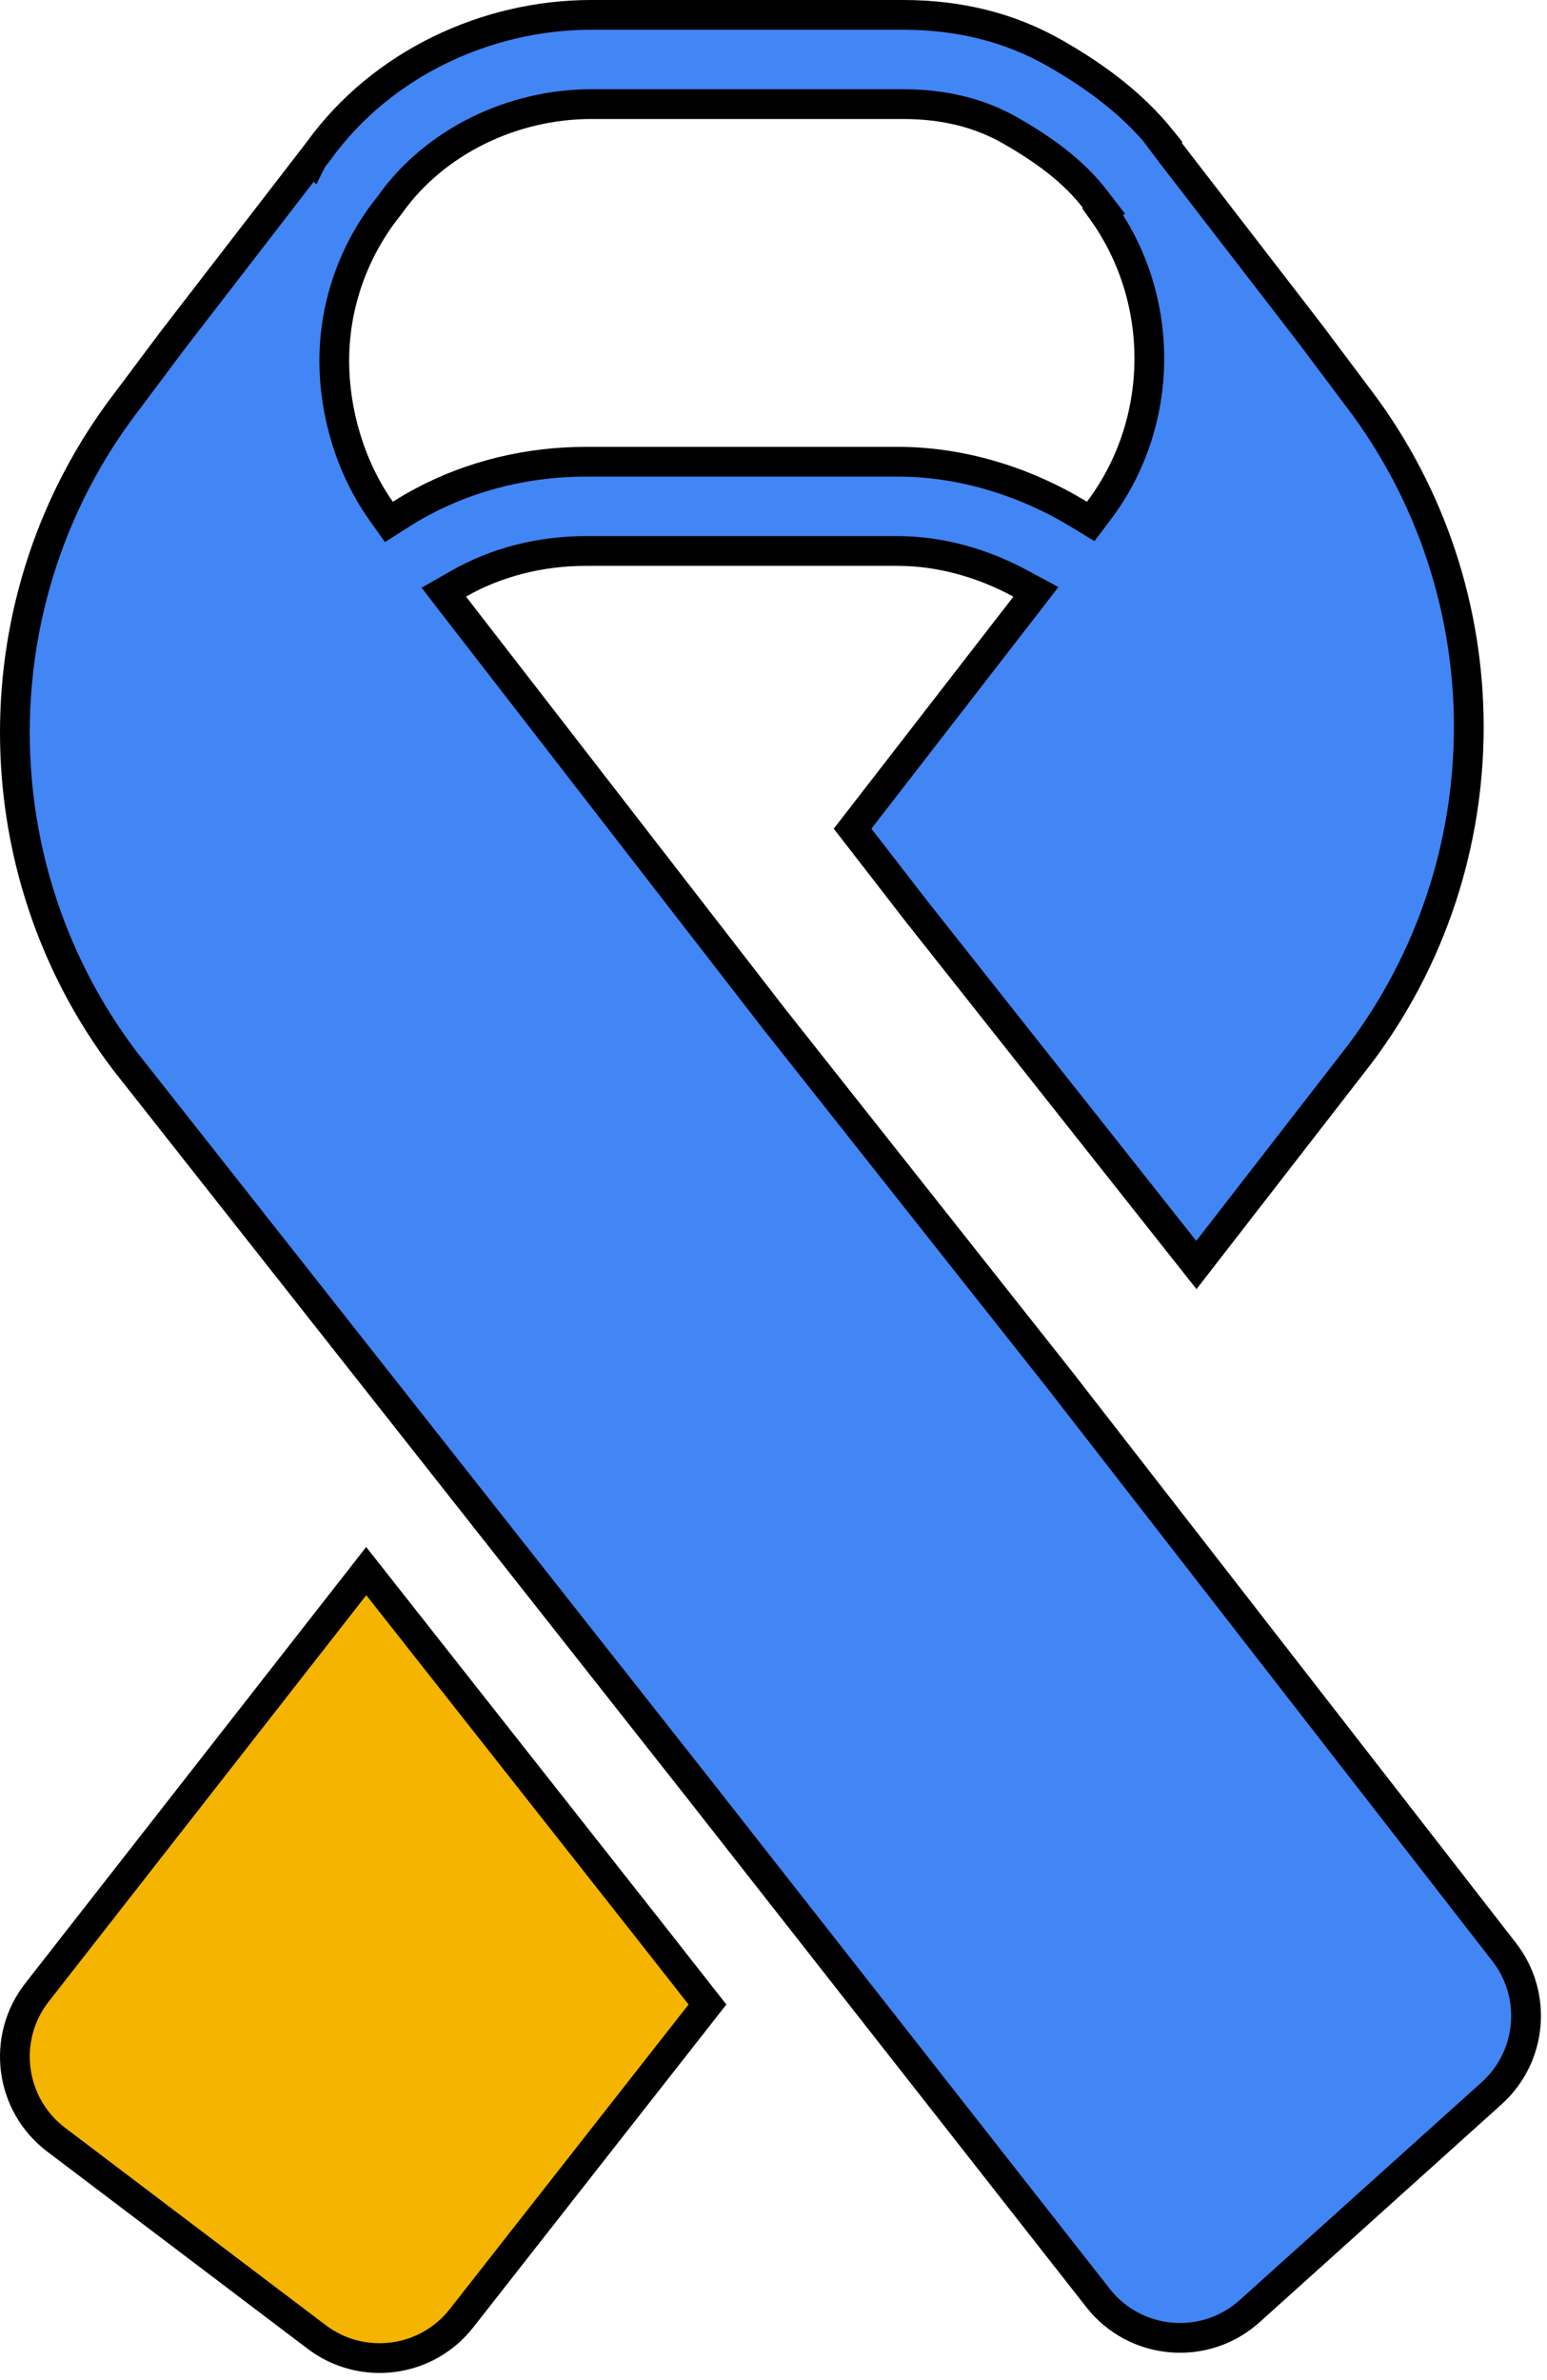
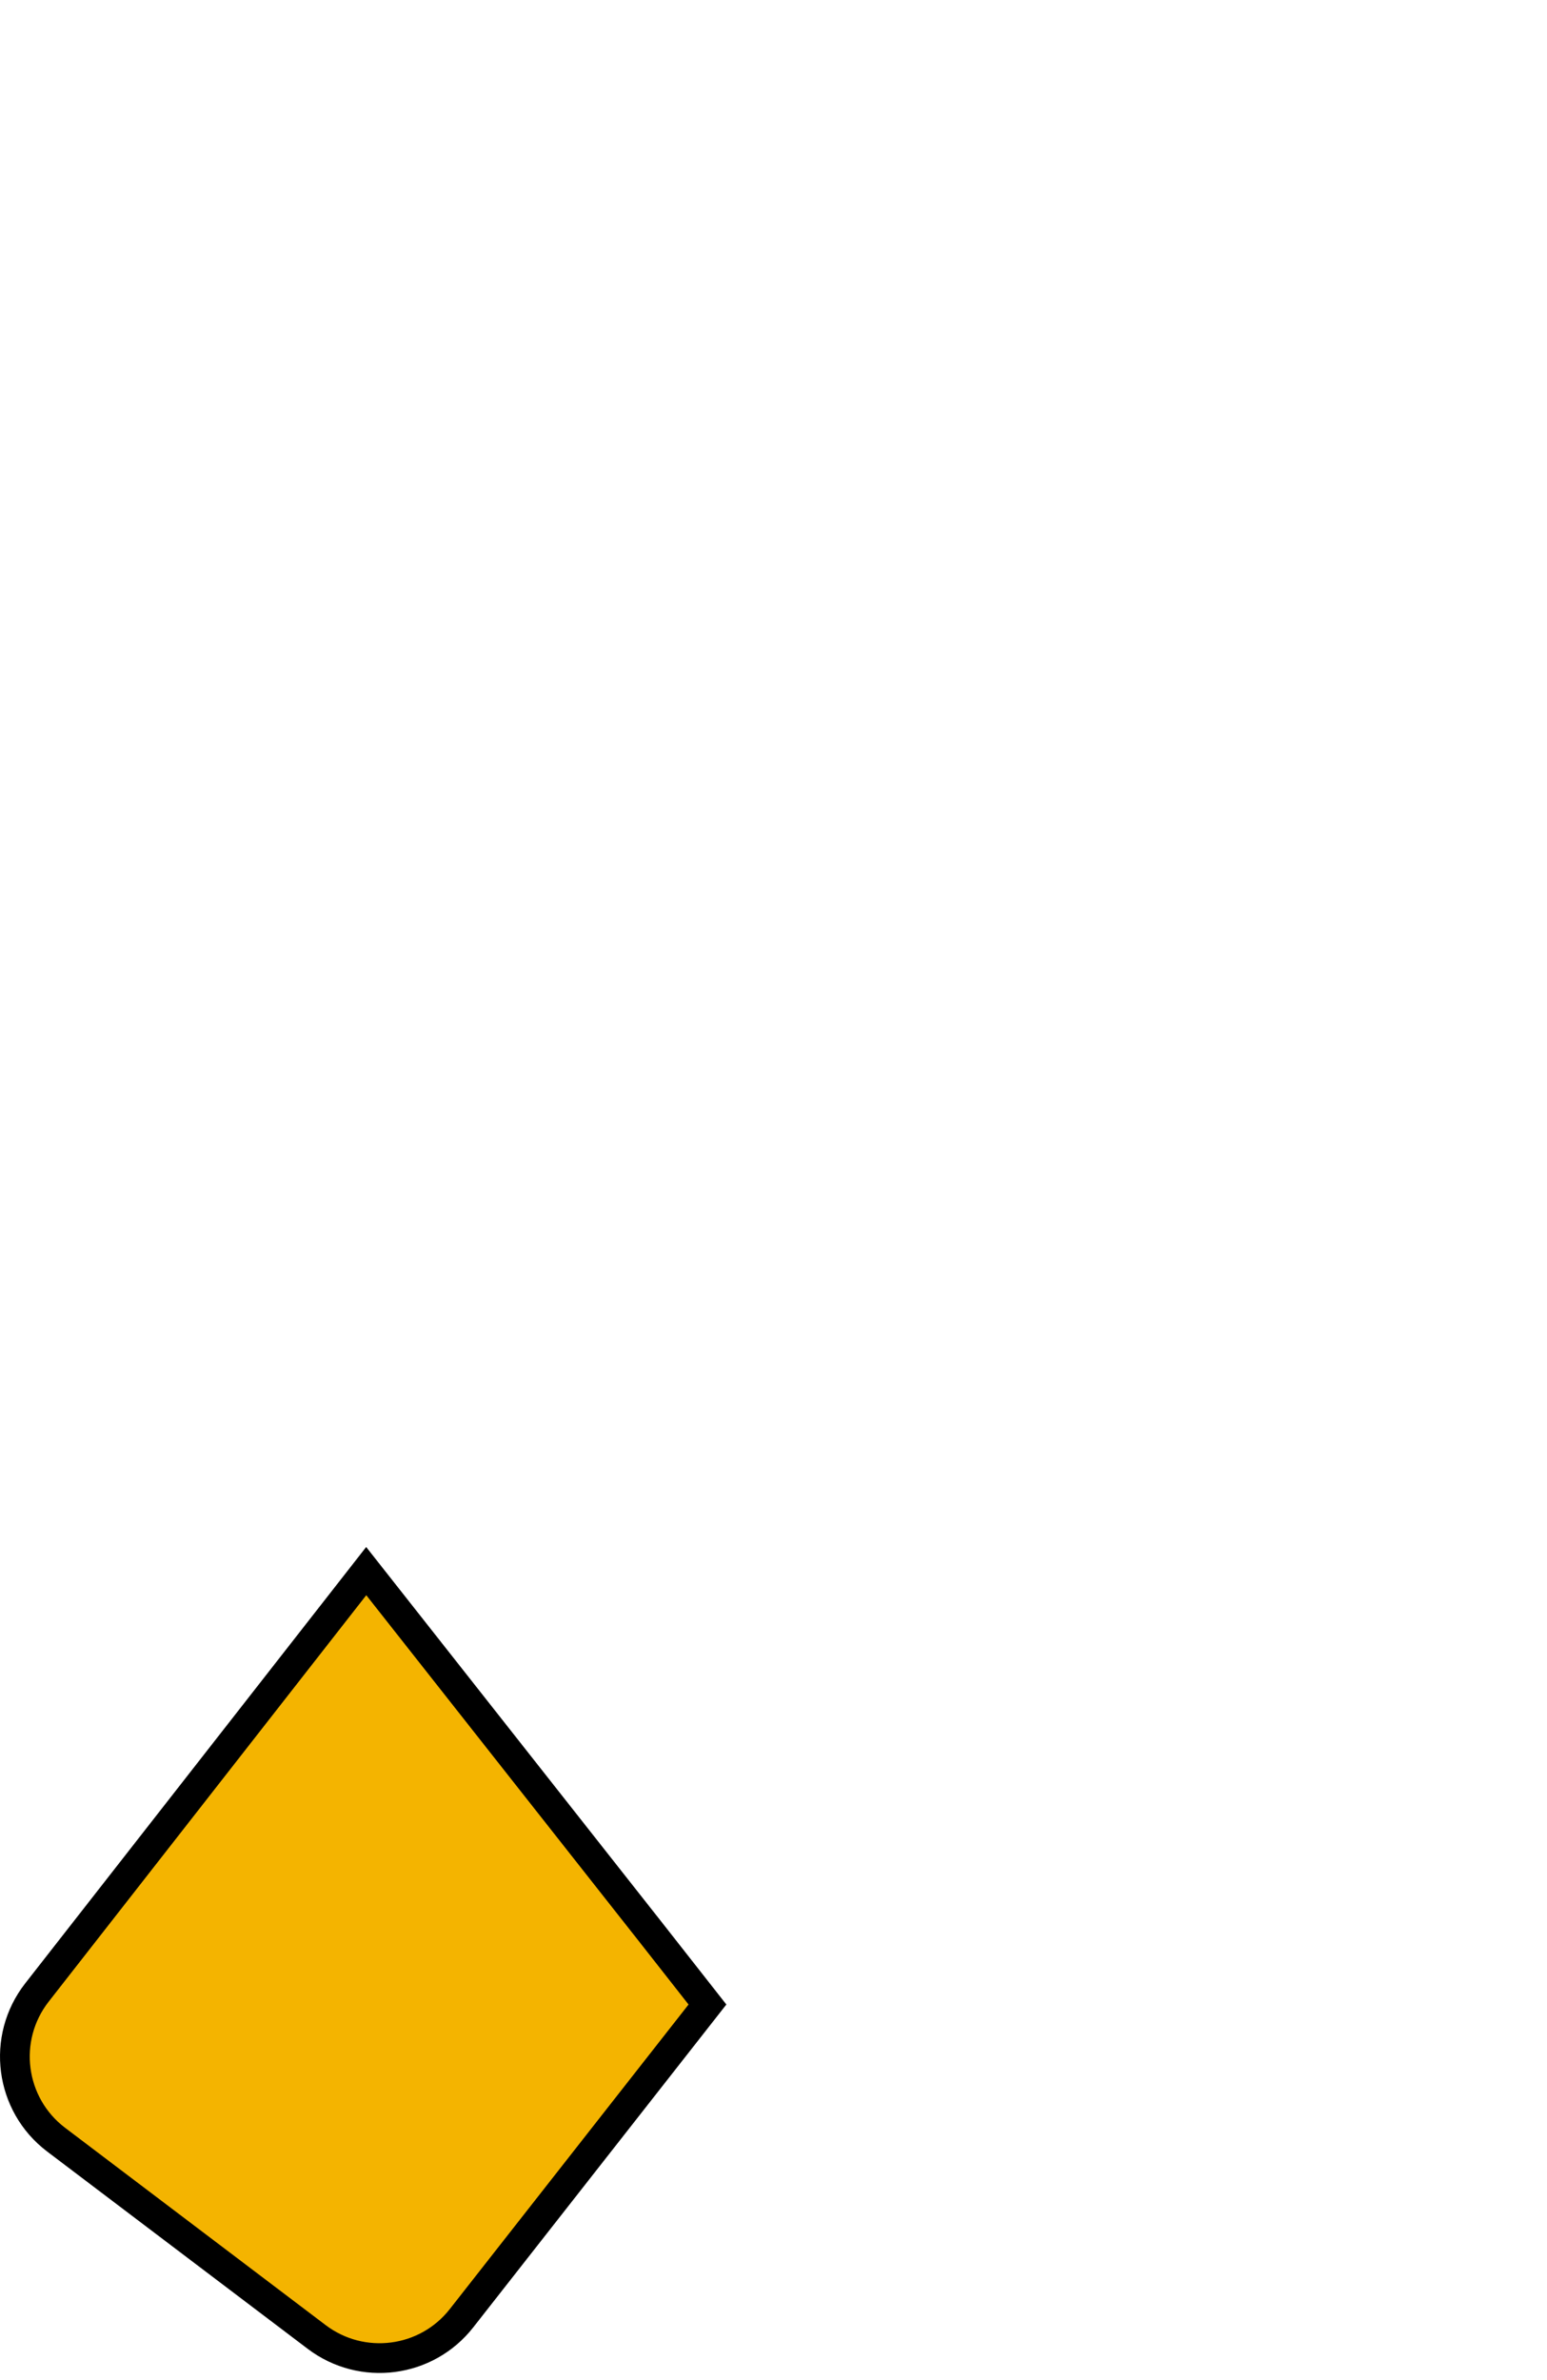
<svg xmlns="http://www.w3.org/2000/svg" width="26" height="40" viewBox="0 0 26 40" fill="none">
  <path d="M10.846 32.358L10.851 32.364L11.89 33.688L7.756 38.961C7.167 39.712 6.084 39.852 5.322 39.275L0.943 35.959C0.165 35.369 0.02 34.256 0.621 33.486L6.155 26.404L10.846 32.358Z" fill="#F4B400" stroke="black" stroke-width="0.5" />
-   <path d="M9.935 0.25H15.182C16.111 0.25 16.966 0.458 17.726 0.892C18.337 1.241 19.004 1.703 19.529 2.357L19.521 2.364L19.674 2.567L19.685 2.583L19.688 2.586L22.019 5.608L22.838 6.7L22.839 6.701C25.302 9.955 25.301 14.485 22.837 17.738L20.107 21.26L15.42 15.336L14.329 13.927L17.23 10.18L17.41 9.947L17.152 9.808C16.522 9.465 15.801 9.26 15.092 9.26H9.844C9.084 9.26 8.341 9.447 7.708 9.81L7.459 9.952L7.635 10.18L13.058 17.185L13.06 17.186L17.85 23.241V23.242L25.28 32.806C25.843 33.53 25.751 34.566 25.069 35.18L21.003 38.841C20.25 39.519 19.081 39.418 18.455 38.621L11.879 30.236V30.235L2.102 17.833L2.099 17.829C-0.366 14.576 -0.366 10.045 2.097 6.792L2.1 6.789L2.908 5.71L5.244 2.681L5.245 2.682L5.247 2.678C5.281 2.632 5.316 2.587 5.352 2.542L5.358 2.533C6.417 1.067 8.183 0.25 9.935 0.25ZM9.935 1.75C8.618 1.75 7.316 2.374 6.563 3.427L6.559 3.434L6.443 3.583L6.44 3.587C5.891 4.329 5.618 5.199 5.618 6.066C5.618 6.925 5.884 7.845 6.398 8.577L6.536 8.772L6.737 8.644C6.854 8.569 6.973 8.499 7.094 8.435C7.942 7.98 8.9 7.76 9.844 7.76H15.092C16.172 7.76 17.238 8.097 18.138 8.646L18.331 8.763L18.468 8.582C19.577 7.112 19.598 5.051 18.535 3.557L18.554 3.543L18.403 3.347C18.046 2.881 17.545 2.516 16.981 2.194C16.474 1.904 15.881 1.75 15.182 1.75H9.935Z" fill="#4285F4" stroke="black" stroke-width="0.5" />
</svg>